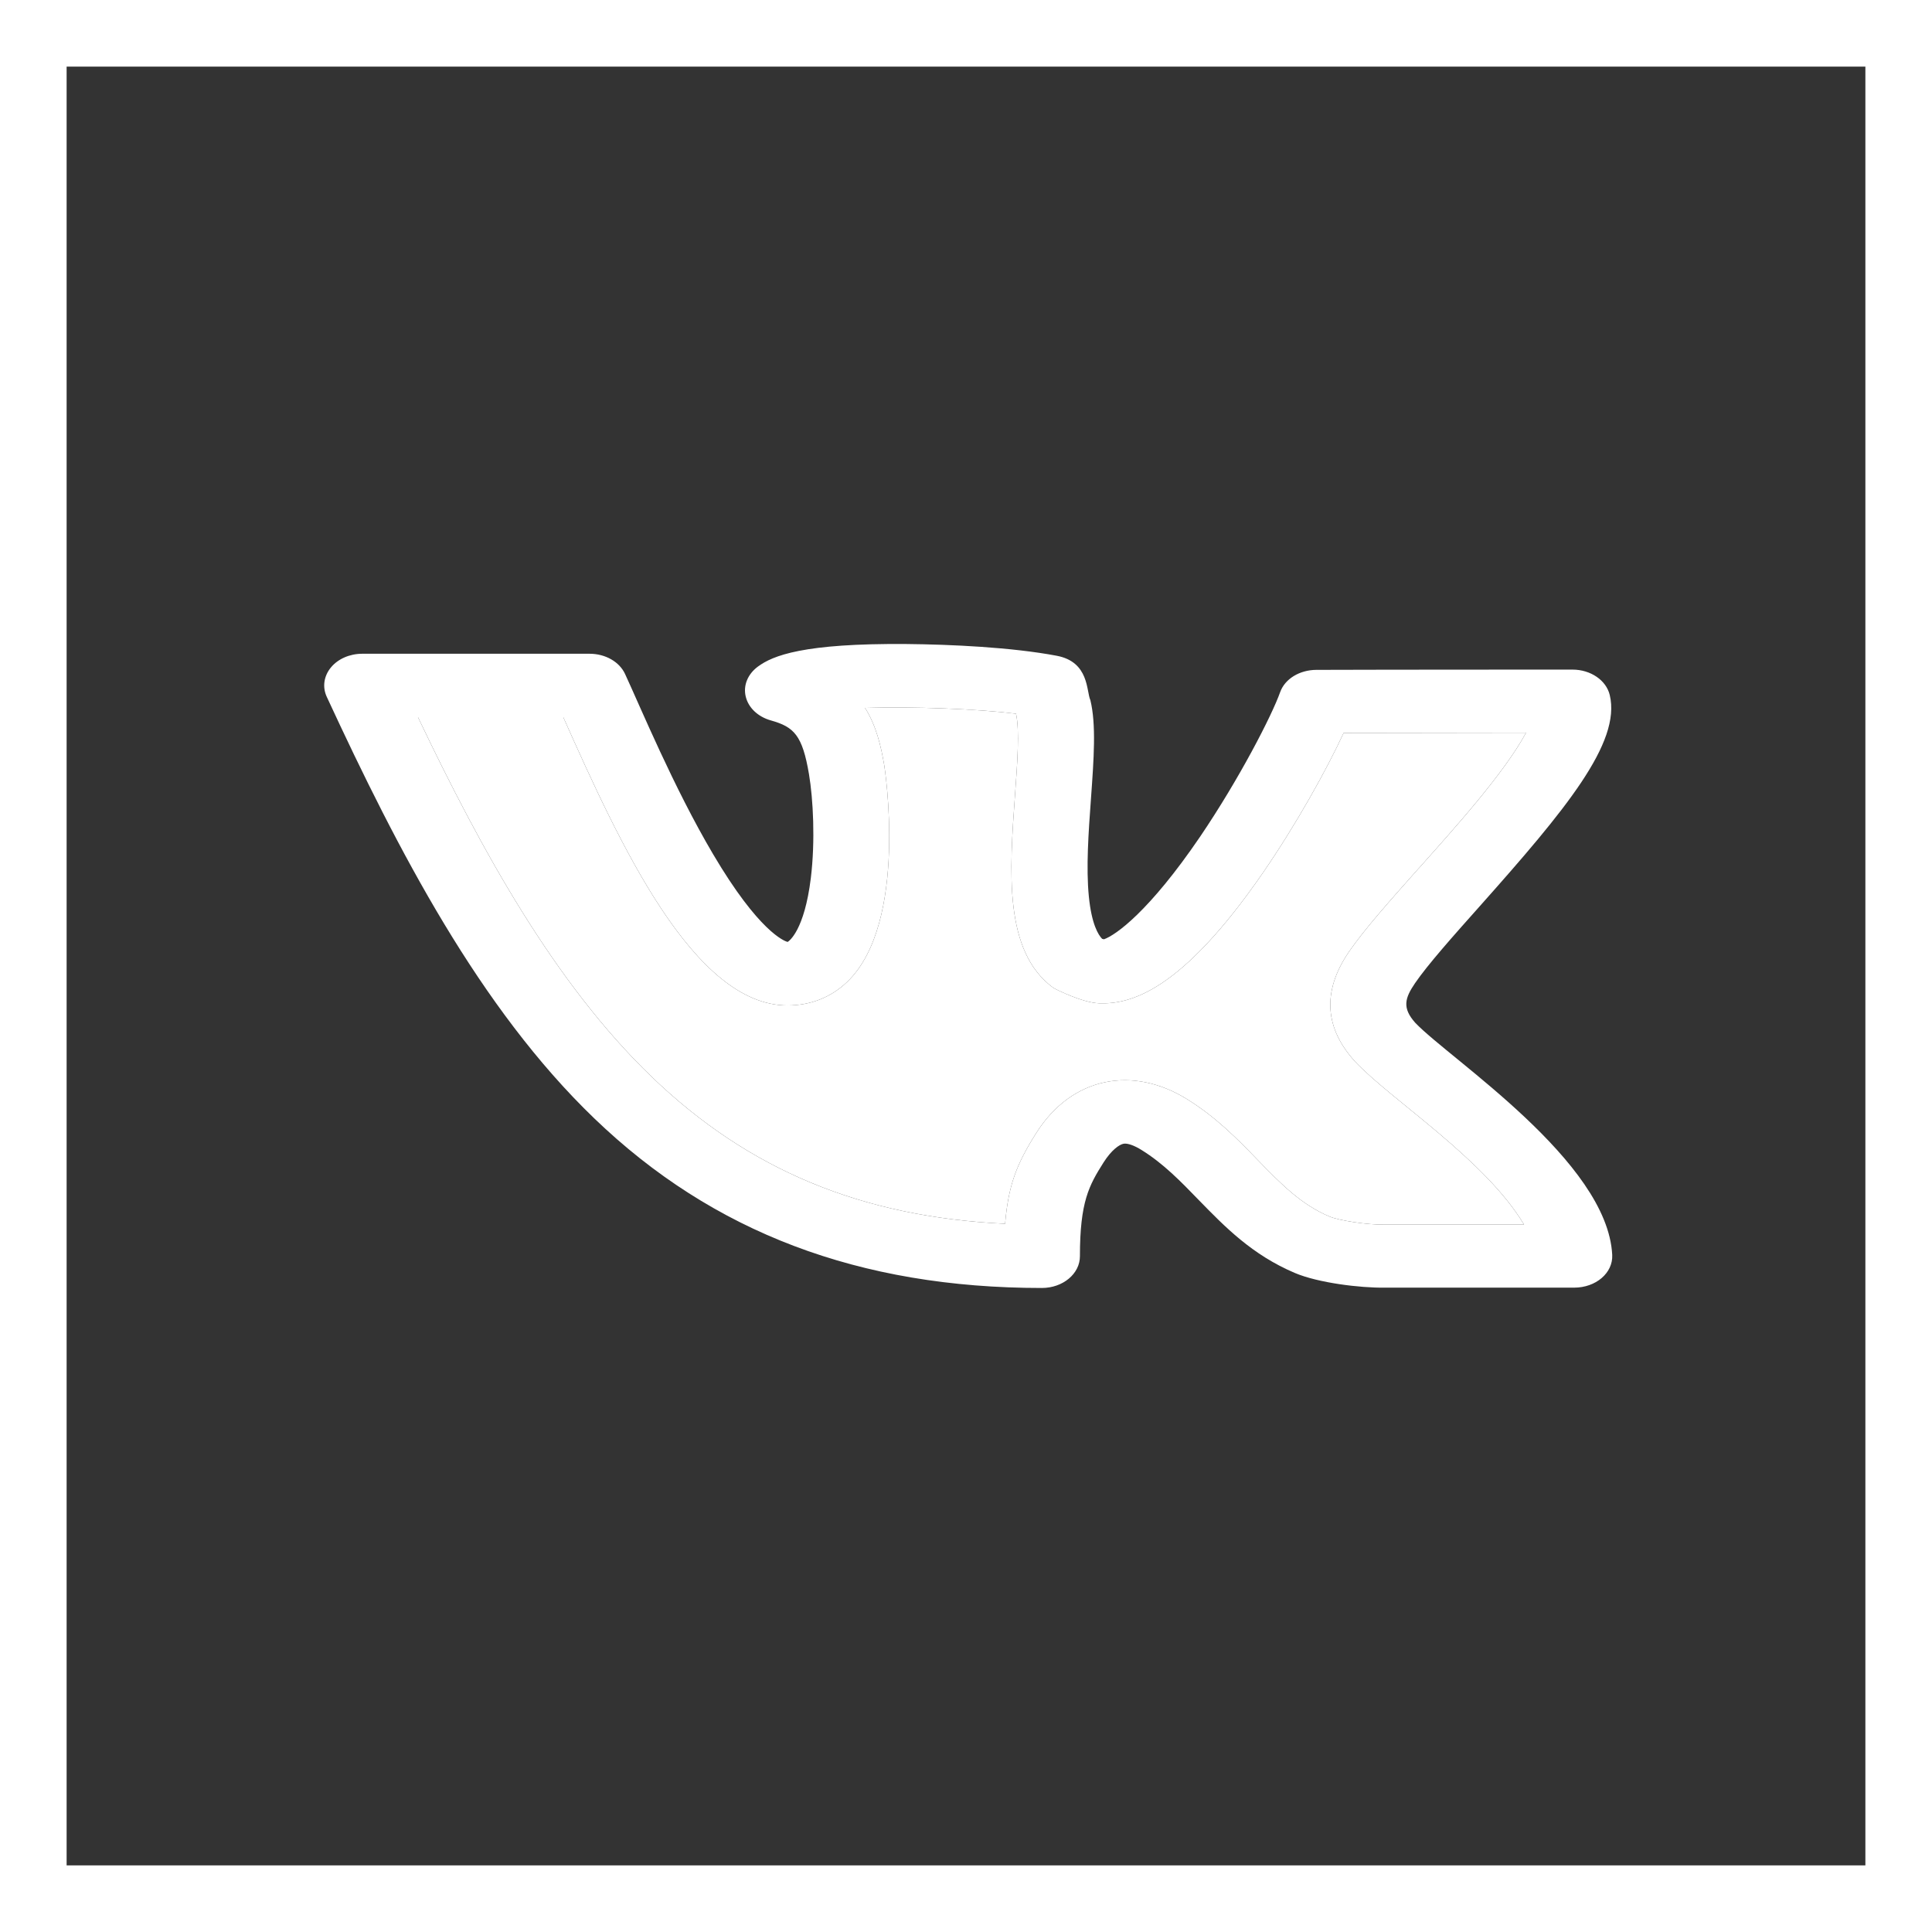
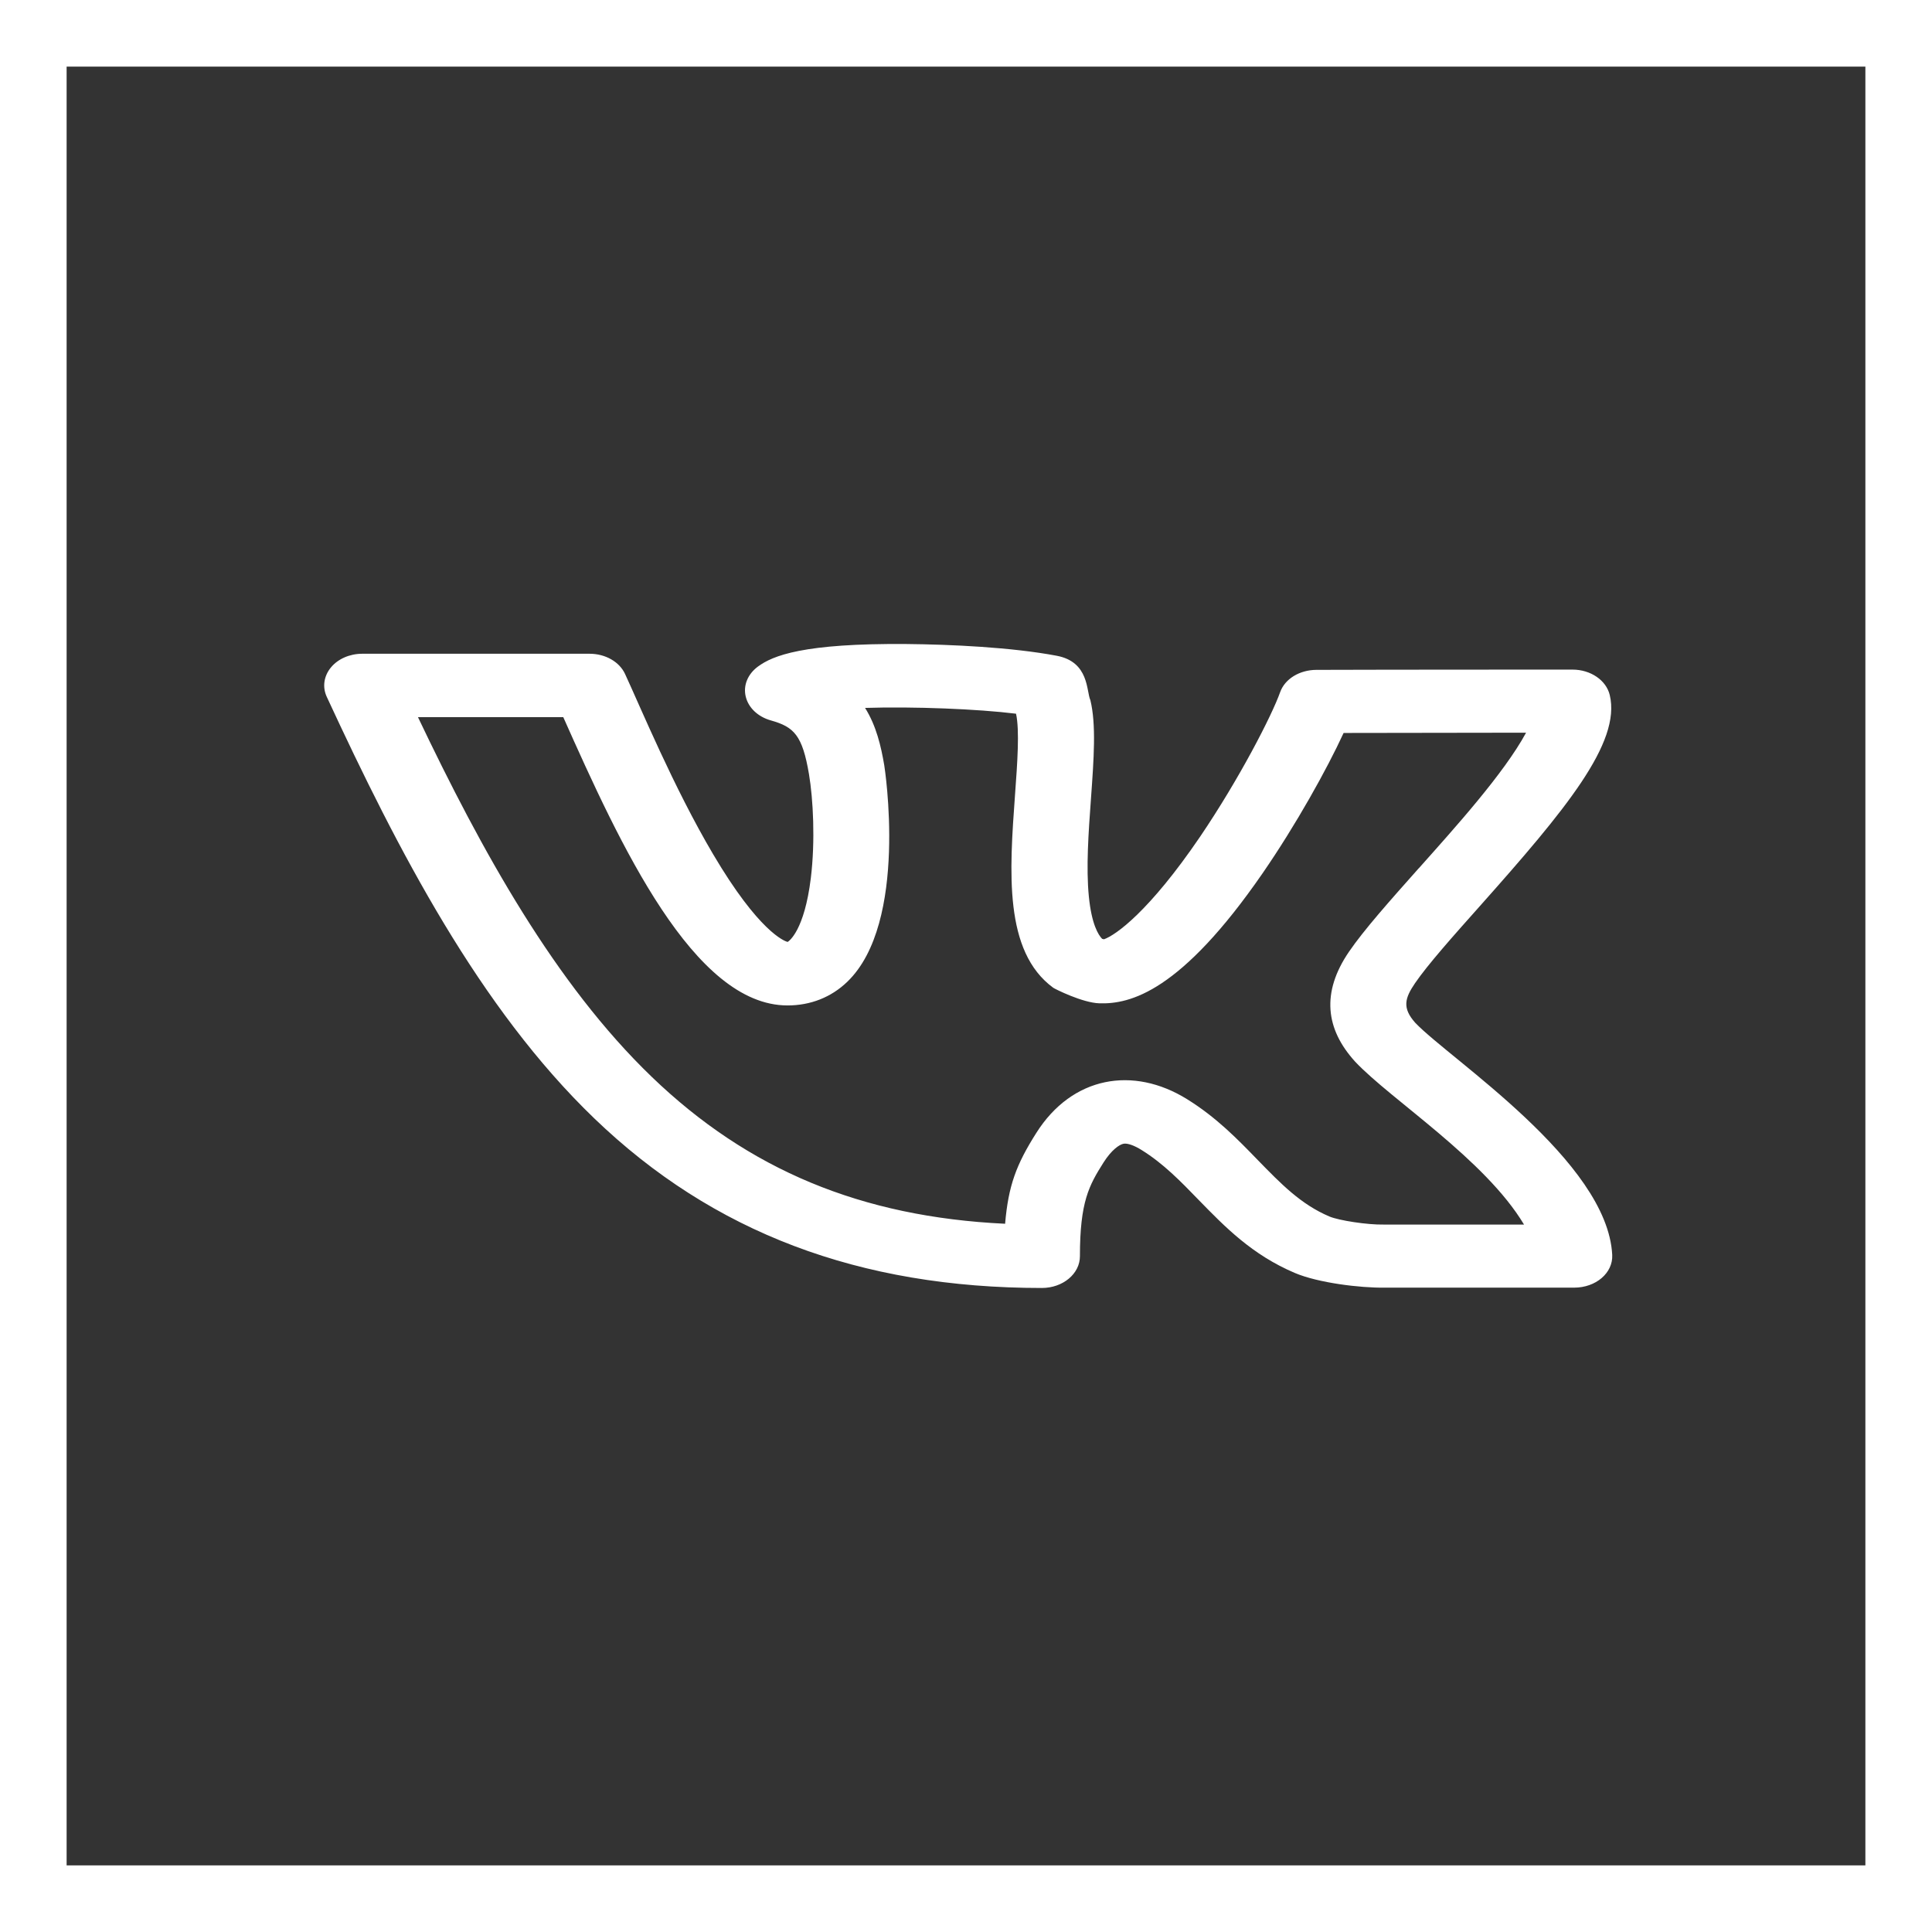
<svg xmlns="http://www.w3.org/2000/svg" width="29" height="29" viewBox="0 0 29 29" fill="none">
  <rect x="0" y="0" width="29" height="29" fill="#333333" stroke="none" />
  <path d="M21.244 15.353C21.044 15.129 21.087 14.983 21.24 14.758C21.431 14.479 21.811 14.052 22.213 13.601C23.503 12.152 24.335 11.148 24.163 10.433C24.11 10.21 23.875 10.051 23.604 10.051C23.604 10.051 20.795 10.051 19.759 10.055C19.507 10.056 19.286 10.19 19.215 10.391C19.09 10.742 18.603 11.69 18.014 12.559C17.248 13.684 16.747 14.037 16.571 14.099L16.543 14.092C16.485 14.032 16.385 13.872 16.344 13.456C16.301 13.021 16.339 12.494 16.376 11.985C16.419 11.39 16.456 10.876 16.367 10.51C16.305 10.376 16.352 9.935 15.861 9.843C15.183 9.715 14.264 9.673 13.608 9.667C12.056 9.654 11.599 9.841 11.376 10.006C11.223 10.119 11.153 10.291 11.194 10.457C11.234 10.624 11.378 10.76 11.572 10.814C11.919 10.912 12.044 11.036 12.143 11.62C12.206 11.993 12.239 12.62 12.171 13.179C12.074 13.968 11.845 14.126 11.822 14.139C11.774 14.126 11.392 13.988 10.704 12.822C10.112 11.82 9.614 10.616 9.382 10.116C9.297 9.933 9.086 9.813 8.85 9.813H5.438C5.249 9.813 5.073 9.89 4.967 10.019C4.86 10.149 4.837 10.314 4.905 10.46C5.974 12.769 7.201 15.134 8.921 16.788C10.701 18.501 12.899 19.333 15.639 19.333C15.954 19.333 16.21 19.12 16.21 18.857C16.21 18.036 16.348 17.792 16.564 17.45C16.684 17.261 16.801 17.18 16.865 17.168C16.922 17.157 17.024 17.192 17.137 17.263C17.462 17.465 17.72 17.73 17.992 18.011C18.386 18.415 18.792 18.834 19.437 19.108C19.789 19.257 20.418 19.333 20.78 19.328H23.629C23.954 19.328 24.213 19.108 24.2 18.837C24.13 17.43 21.765 15.9 21.244 15.353ZM20.776 18.381C20.772 18.381 20.77 18.381 20.766 18.381C20.528 18.386 20.096 18.32 19.955 18.26C19.526 18.078 19.227 17.769 18.879 17.412C18.574 17.097 18.259 16.773 17.82 16.5C17.01 15.996 16.093 16.155 15.555 17.006C15.253 17.483 15.136 17.798 15.087 18.369C12.931 18.267 11.234 17.56 9.784 16.165C8.334 14.77 7.233 12.779 6.274 10.765H8.455C9.308 12.681 10.415 15.092 11.821 15.092C12.166 15.092 12.476 14.97 12.717 14.738C13.643 13.85 13.277 11.511 13.273 11.487C13.224 11.199 13.154 10.896 12.985 10.626C13.71 10.603 14.681 10.642 15.251 10.713C15.306 10.96 15.271 11.452 15.236 11.928C15.152 13.086 15.065 14.281 15.81 14.827C15.832 14.843 16.246 15.052 16.501 15.06C16.965 15.075 17.724 14.887 18.952 13.108C19.452 12.383 19.917 11.547 20.168 11.002C20.992 11 22.148 10.998 22.907 10.998C22.572 11.615 21.832 12.432 21.297 13.033L21.295 13.034C20.854 13.53 20.473 13.958 20.248 14.287C19.829 14.901 19.9 15.448 20.336 15.93C20.338 15.933 20.341 15.935 20.343 15.938C20.885 16.512 22.29 17.401 22.876 18.381H20.776Z" fill="white" />
-   <path d="M20.776 18.381H20.766C20.528 18.386 20.096 18.32 19.955 18.26C19.526 18.078 19.227 17.769 18.879 17.412C18.574 17.097 18.259 16.773 17.82 16.5C17.01 15.996 16.093 16.155 15.555 17.006C15.253 17.483 15.136 17.798 15.087 18.369C12.931 18.267 11.234 17.56 9.784 16.165C8.334 14.77 7.233 12.779 6.274 10.765H8.455C9.308 12.681 10.415 15.092 11.821 15.092C12.166 15.092 12.476 14.97 12.717 14.738C13.643 13.85 13.277 11.511 13.273 11.487C13.224 11.199 13.154 10.896 12.985 10.626C13.71 10.603 14.681 10.642 15.251 10.713C15.306 10.96 15.271 11.452 15.236 11.928C15.152 13.086 15.065 14.281 15.81 14.827C15.832 14.843 16.246 15.052 16.501 15.06C16.965 15.075 17.724 14.887 18.952 13.108C19.452 12.383 19.917 11.547 20.168 11.002C20.992 11 22.148 10.998 22.907 10.998C22.572 11.615 21.832 12.432 21.297 13.033L21.295 13.034C20.854 13.53 20.473 13.958 20.248 14.287C19.829 14.901 19.9 15.448 20.336 15.93C20.338 15.933 20.341 15.935 20.343 15.938C20.885 16.512 22.29 17.401 22.876 18.381H20.776Z" fill="white" />
  <rect x="0.5" y="0.5" width="28" height="28" stroke="white" />
</svg>